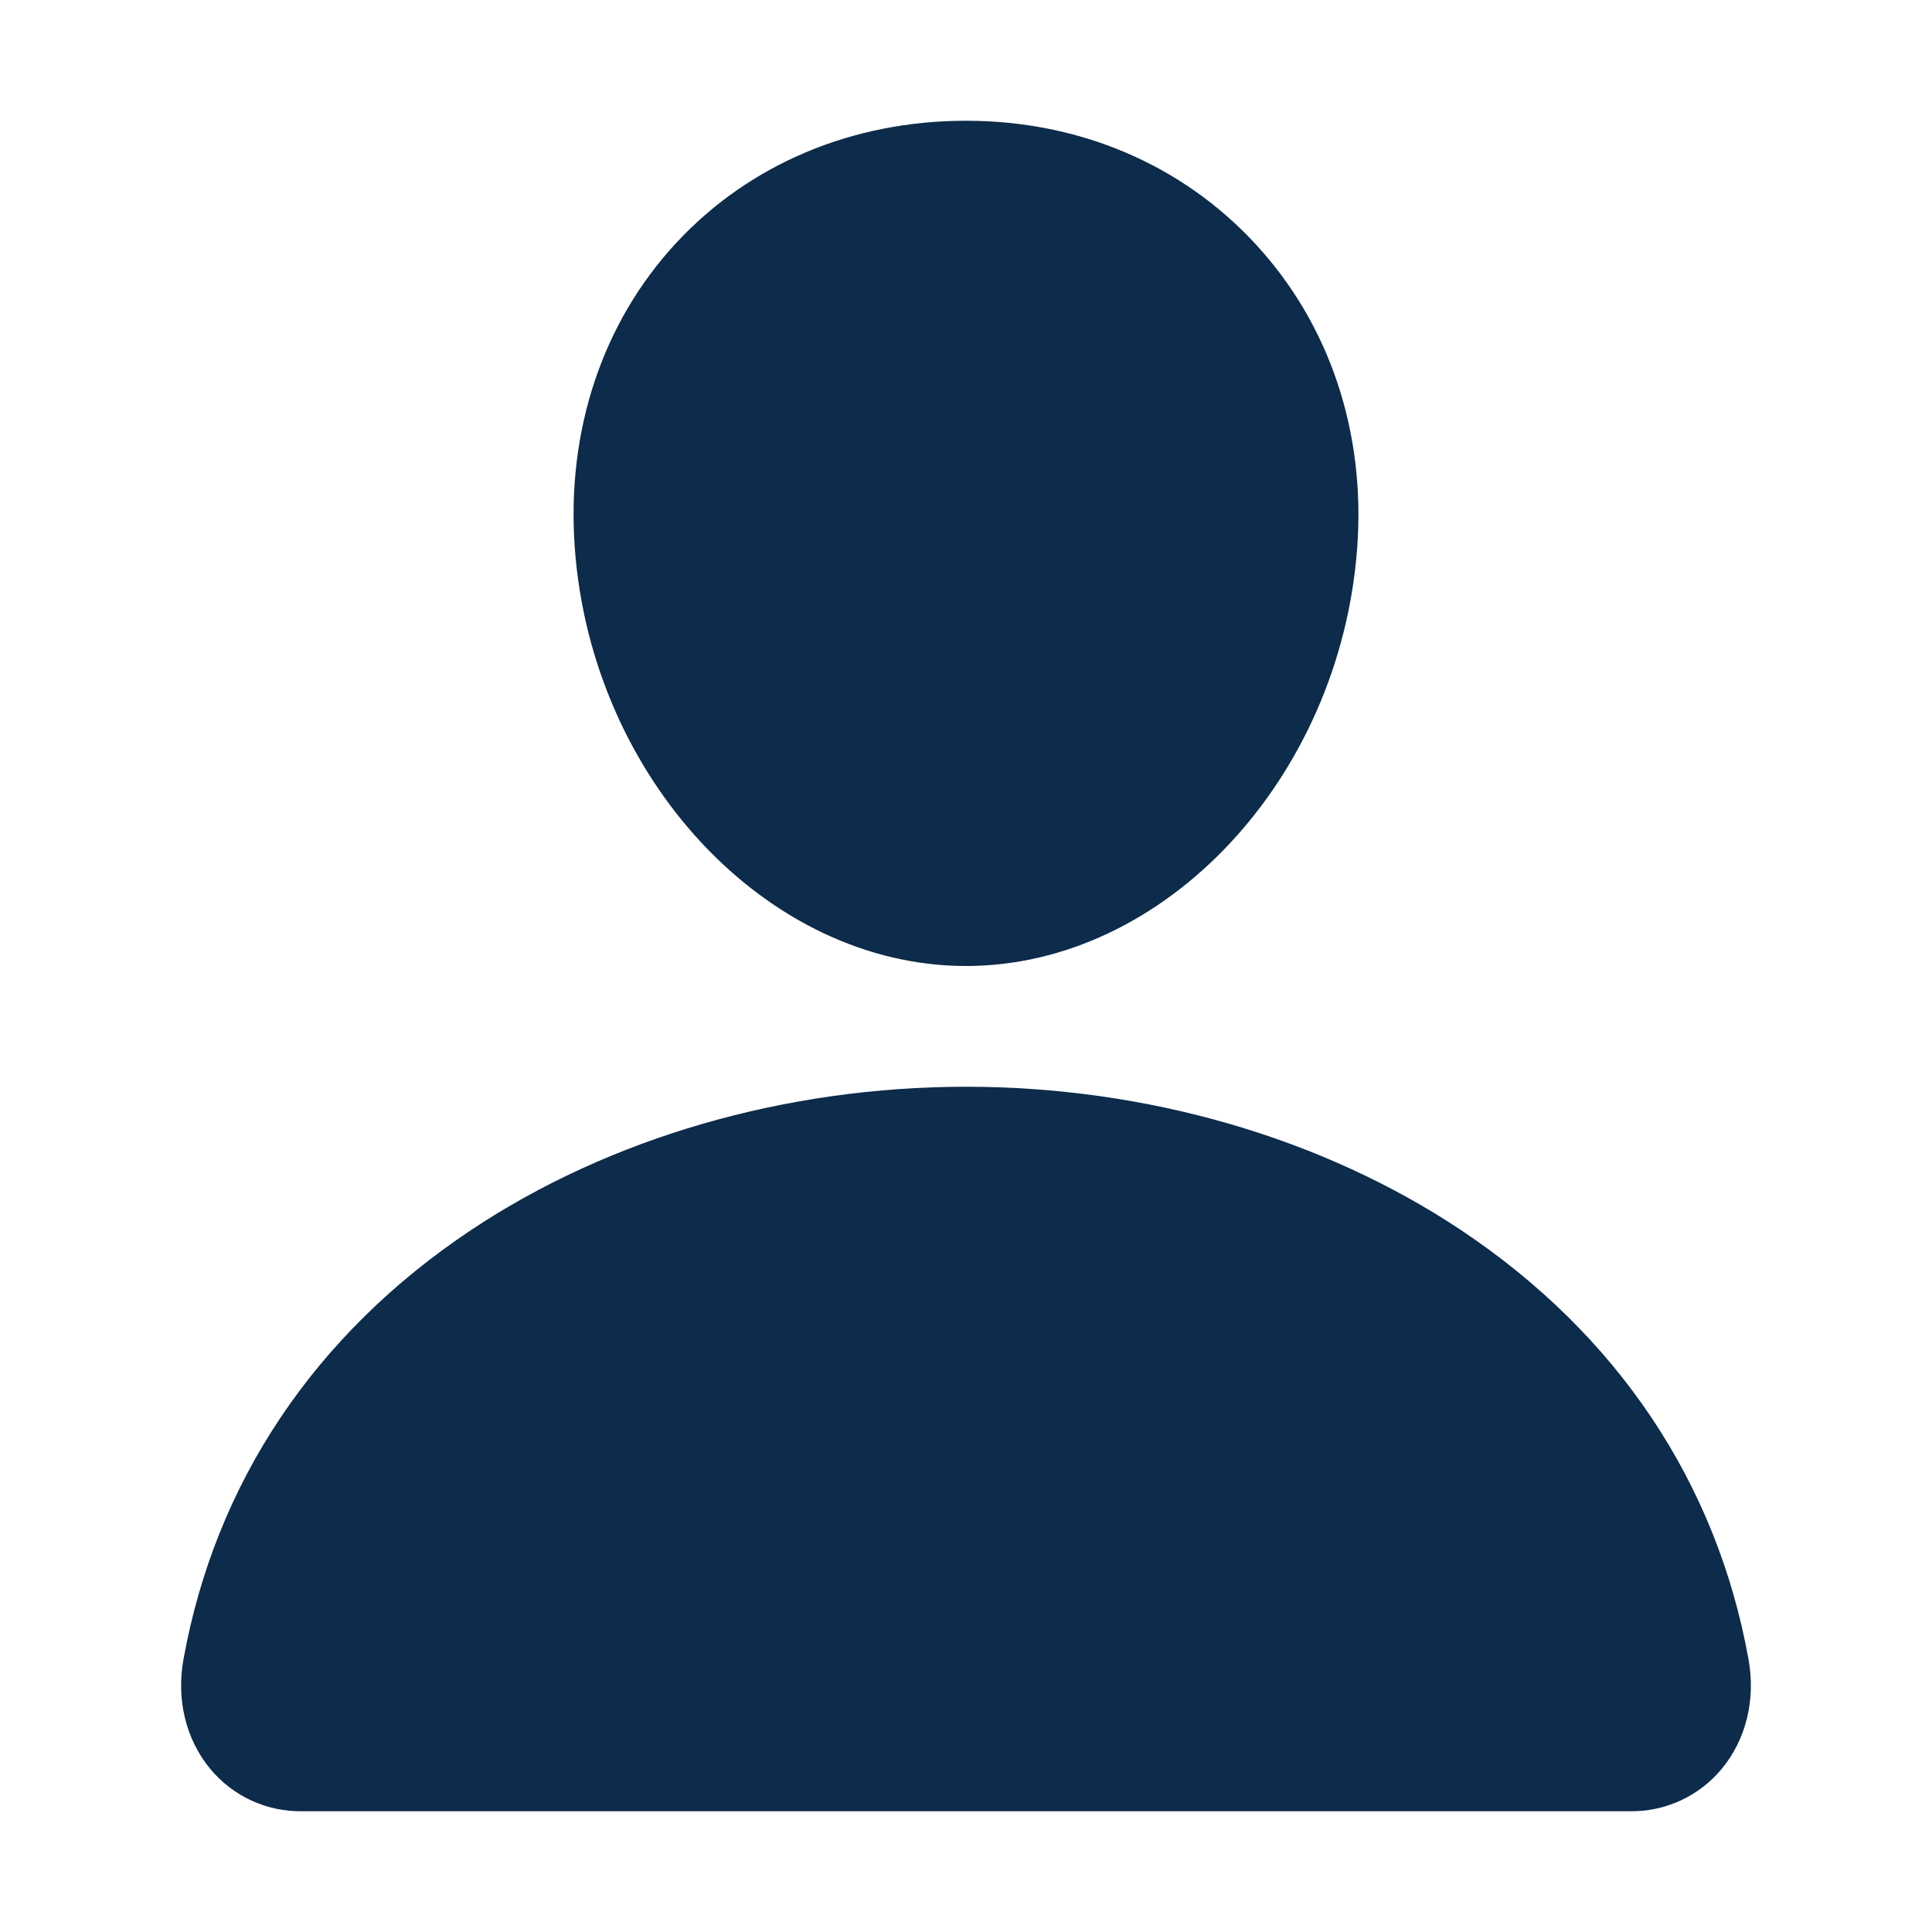
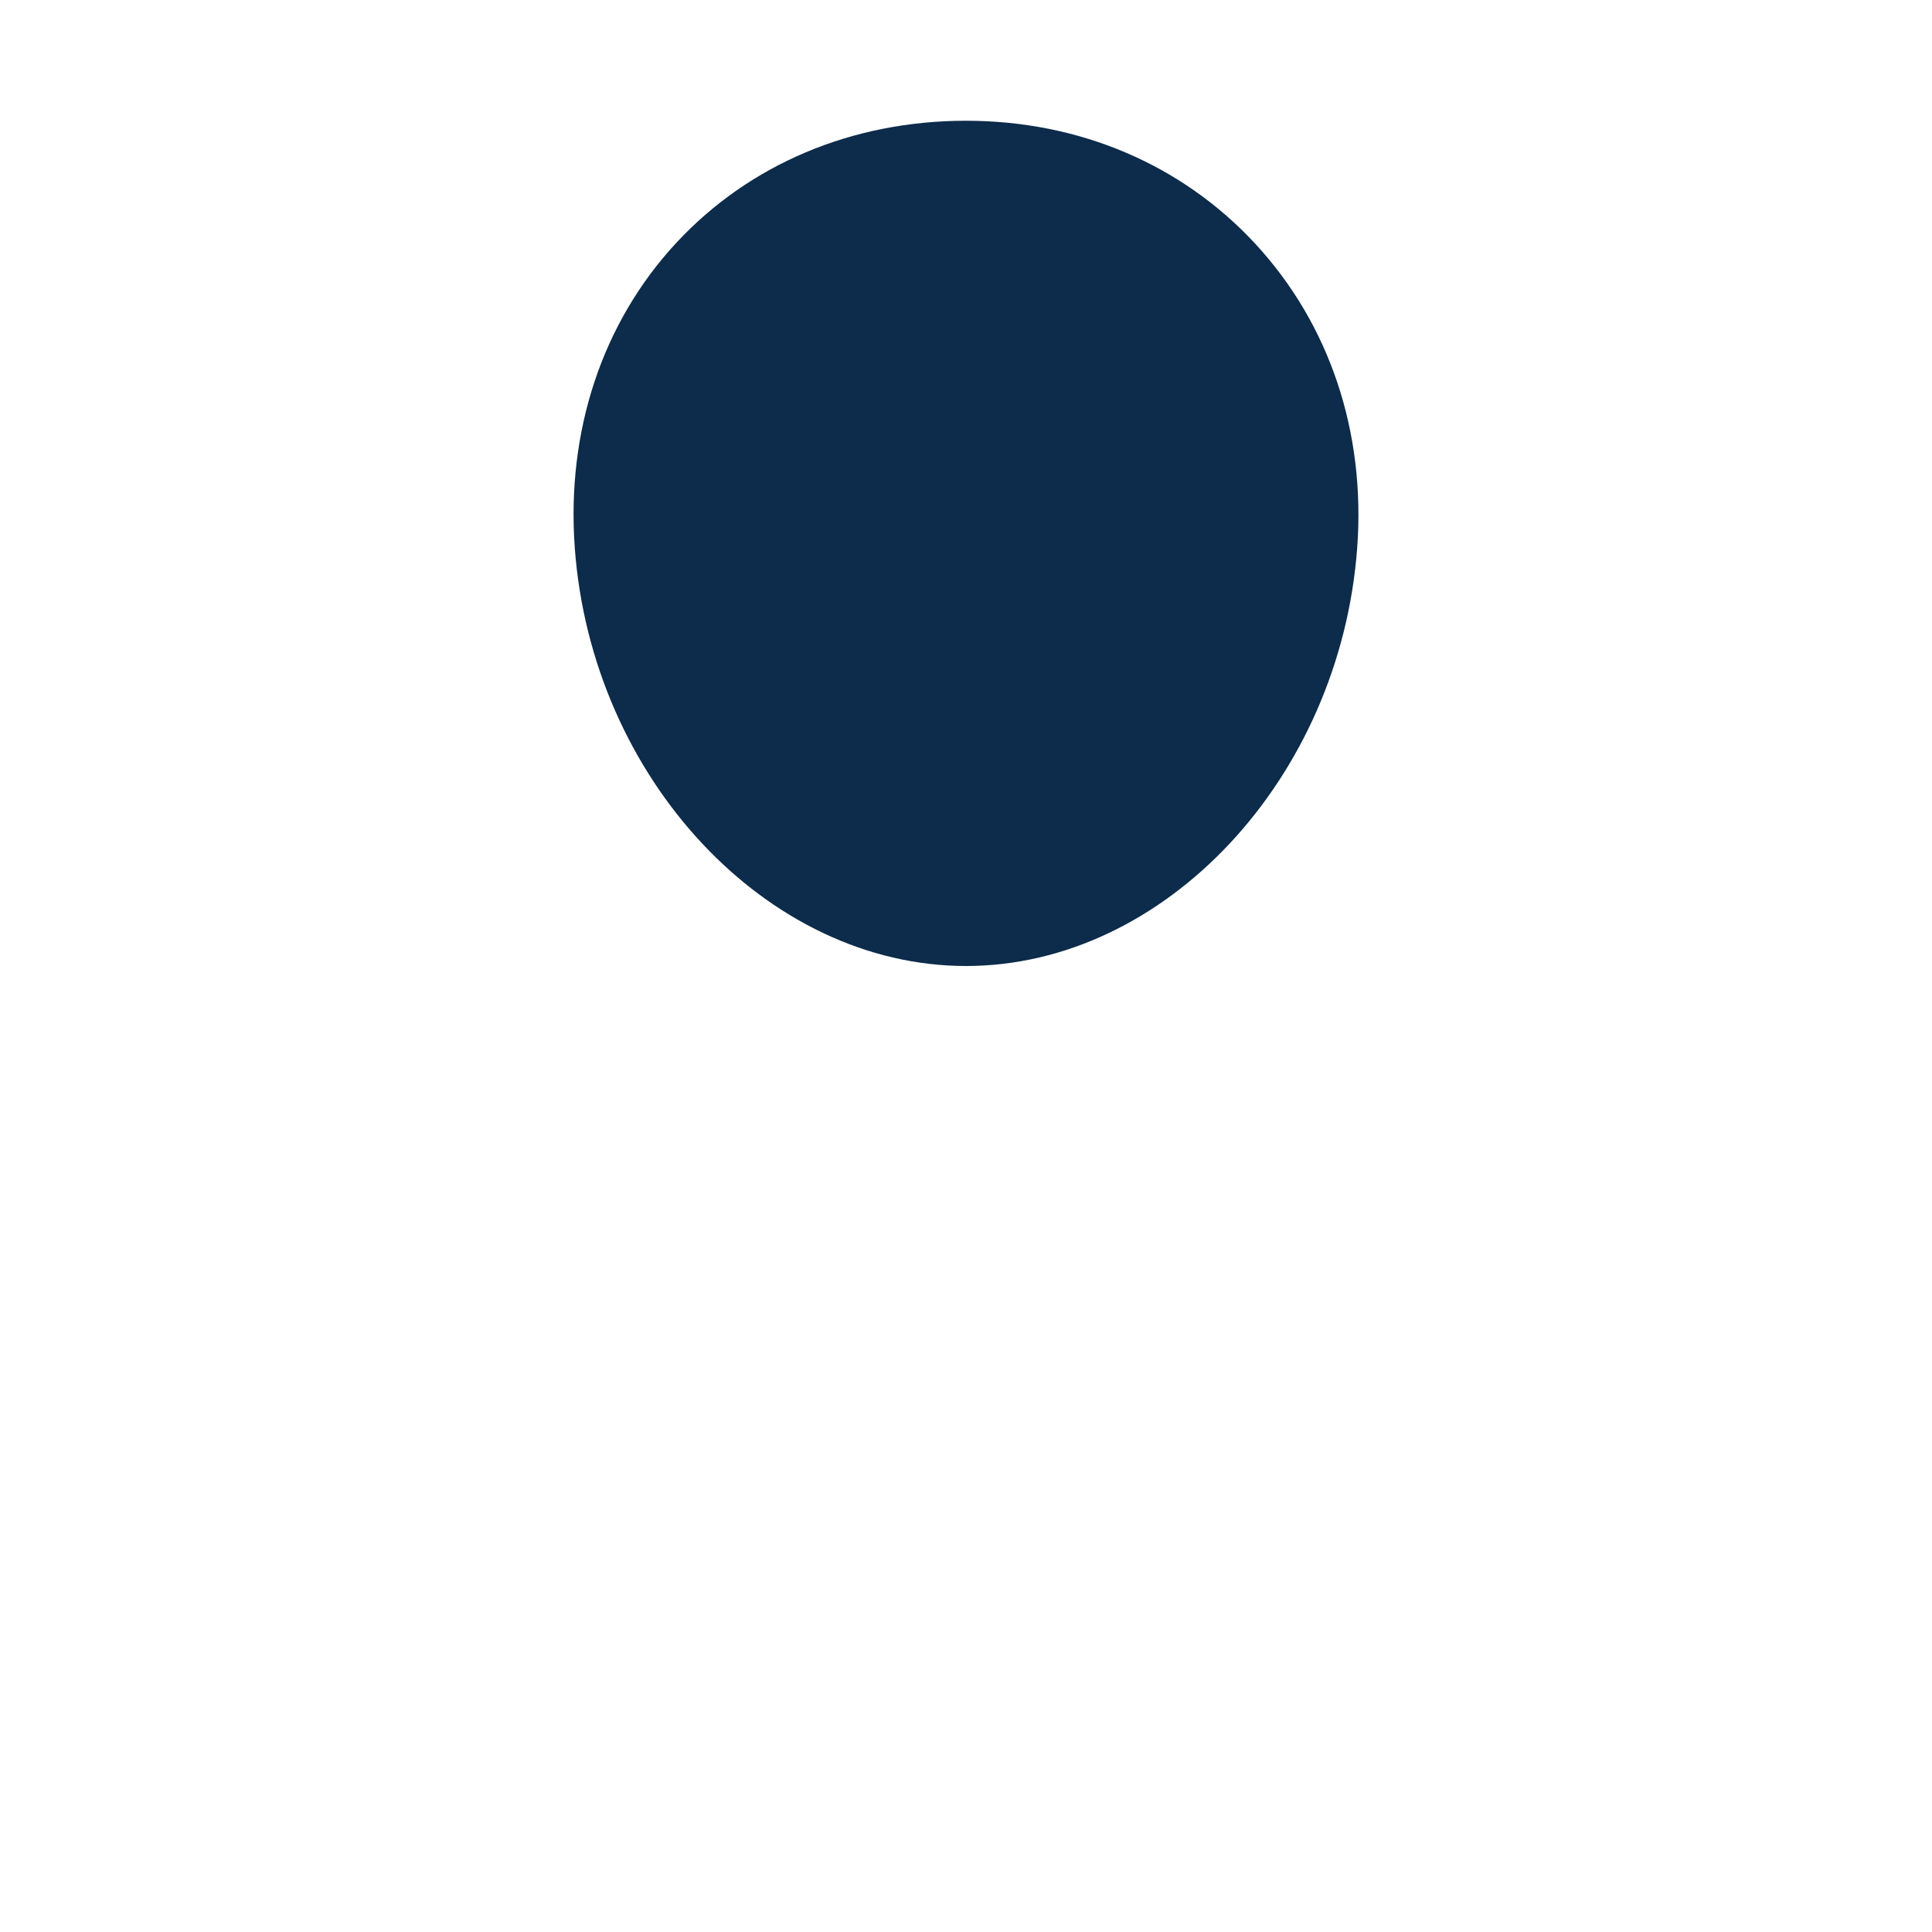
<svg xmlns="http://www.w3.org/2000/svg" width="512" height="512" viewBox="0 0 512 512" fill="none">
  <path d="M332.641 64.58C313.181 43.57 286.001 32 256.001 32C225.841 32 198.571 43.5 179.201 64.38C159.621 85.49 150.081 114.18 152.321 145.16C156.761 206.28 203.271 256 256.001 256C308.731 256 355.161 206.29 359.671 145.18C361.941 114.48 352.341 85.85 332.641 64.58Z" fill="#0D2B4A" />
-   <path d="M432 480H80C75.392 480.06 70.83 479.092 66.644 477.167C62.457 475.241 58.753 472.407 55.8 468.87C49.3 461.1 46.68 450.49 48.62 439.76C57.06 392.94 83.4 353.61 124.8 326C161.58 301.49 208.17 288 256 288C303.83 288 350.42 301.5 387.2 326C428.6 353.6 454.94 392.93 463.38 439.75C465.32 450.48 462.7 461.09 456.2 468.86C453.248 472.399 449.544 475.235 445.358 477.162C441.171 479.089 436.608 480.059 432 480Z" fill="#0D2B4A" />
</svg>